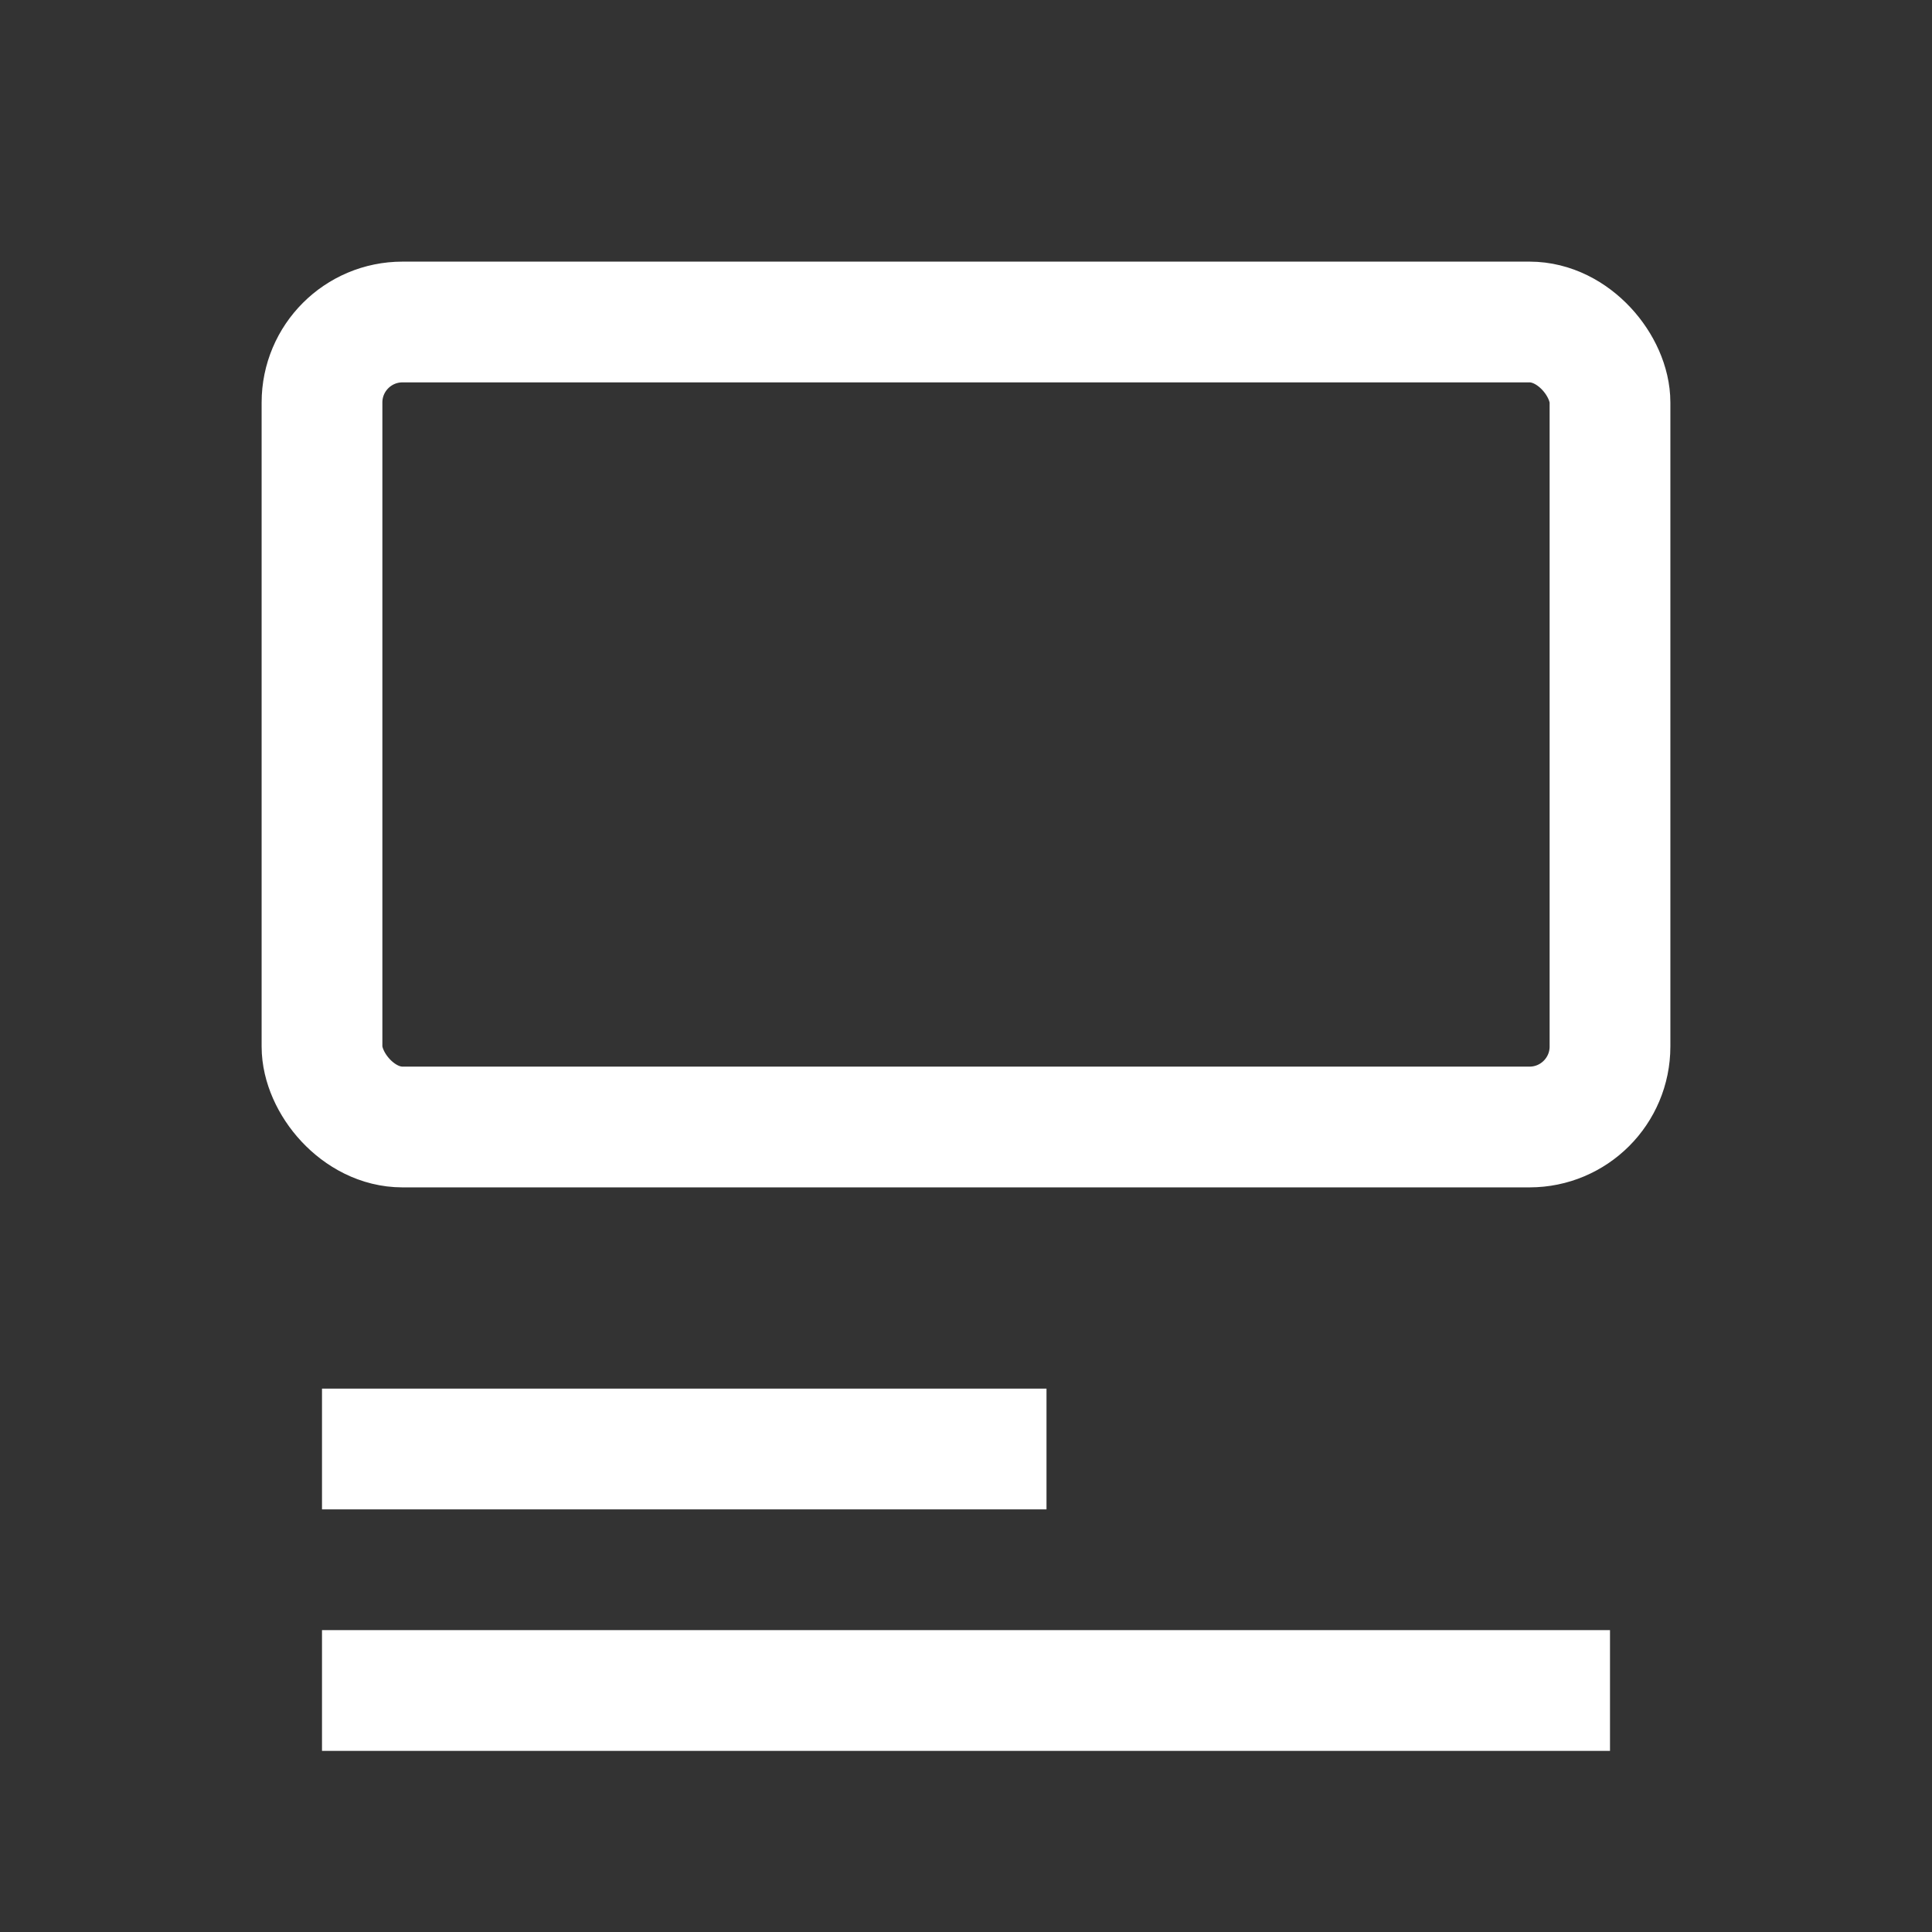
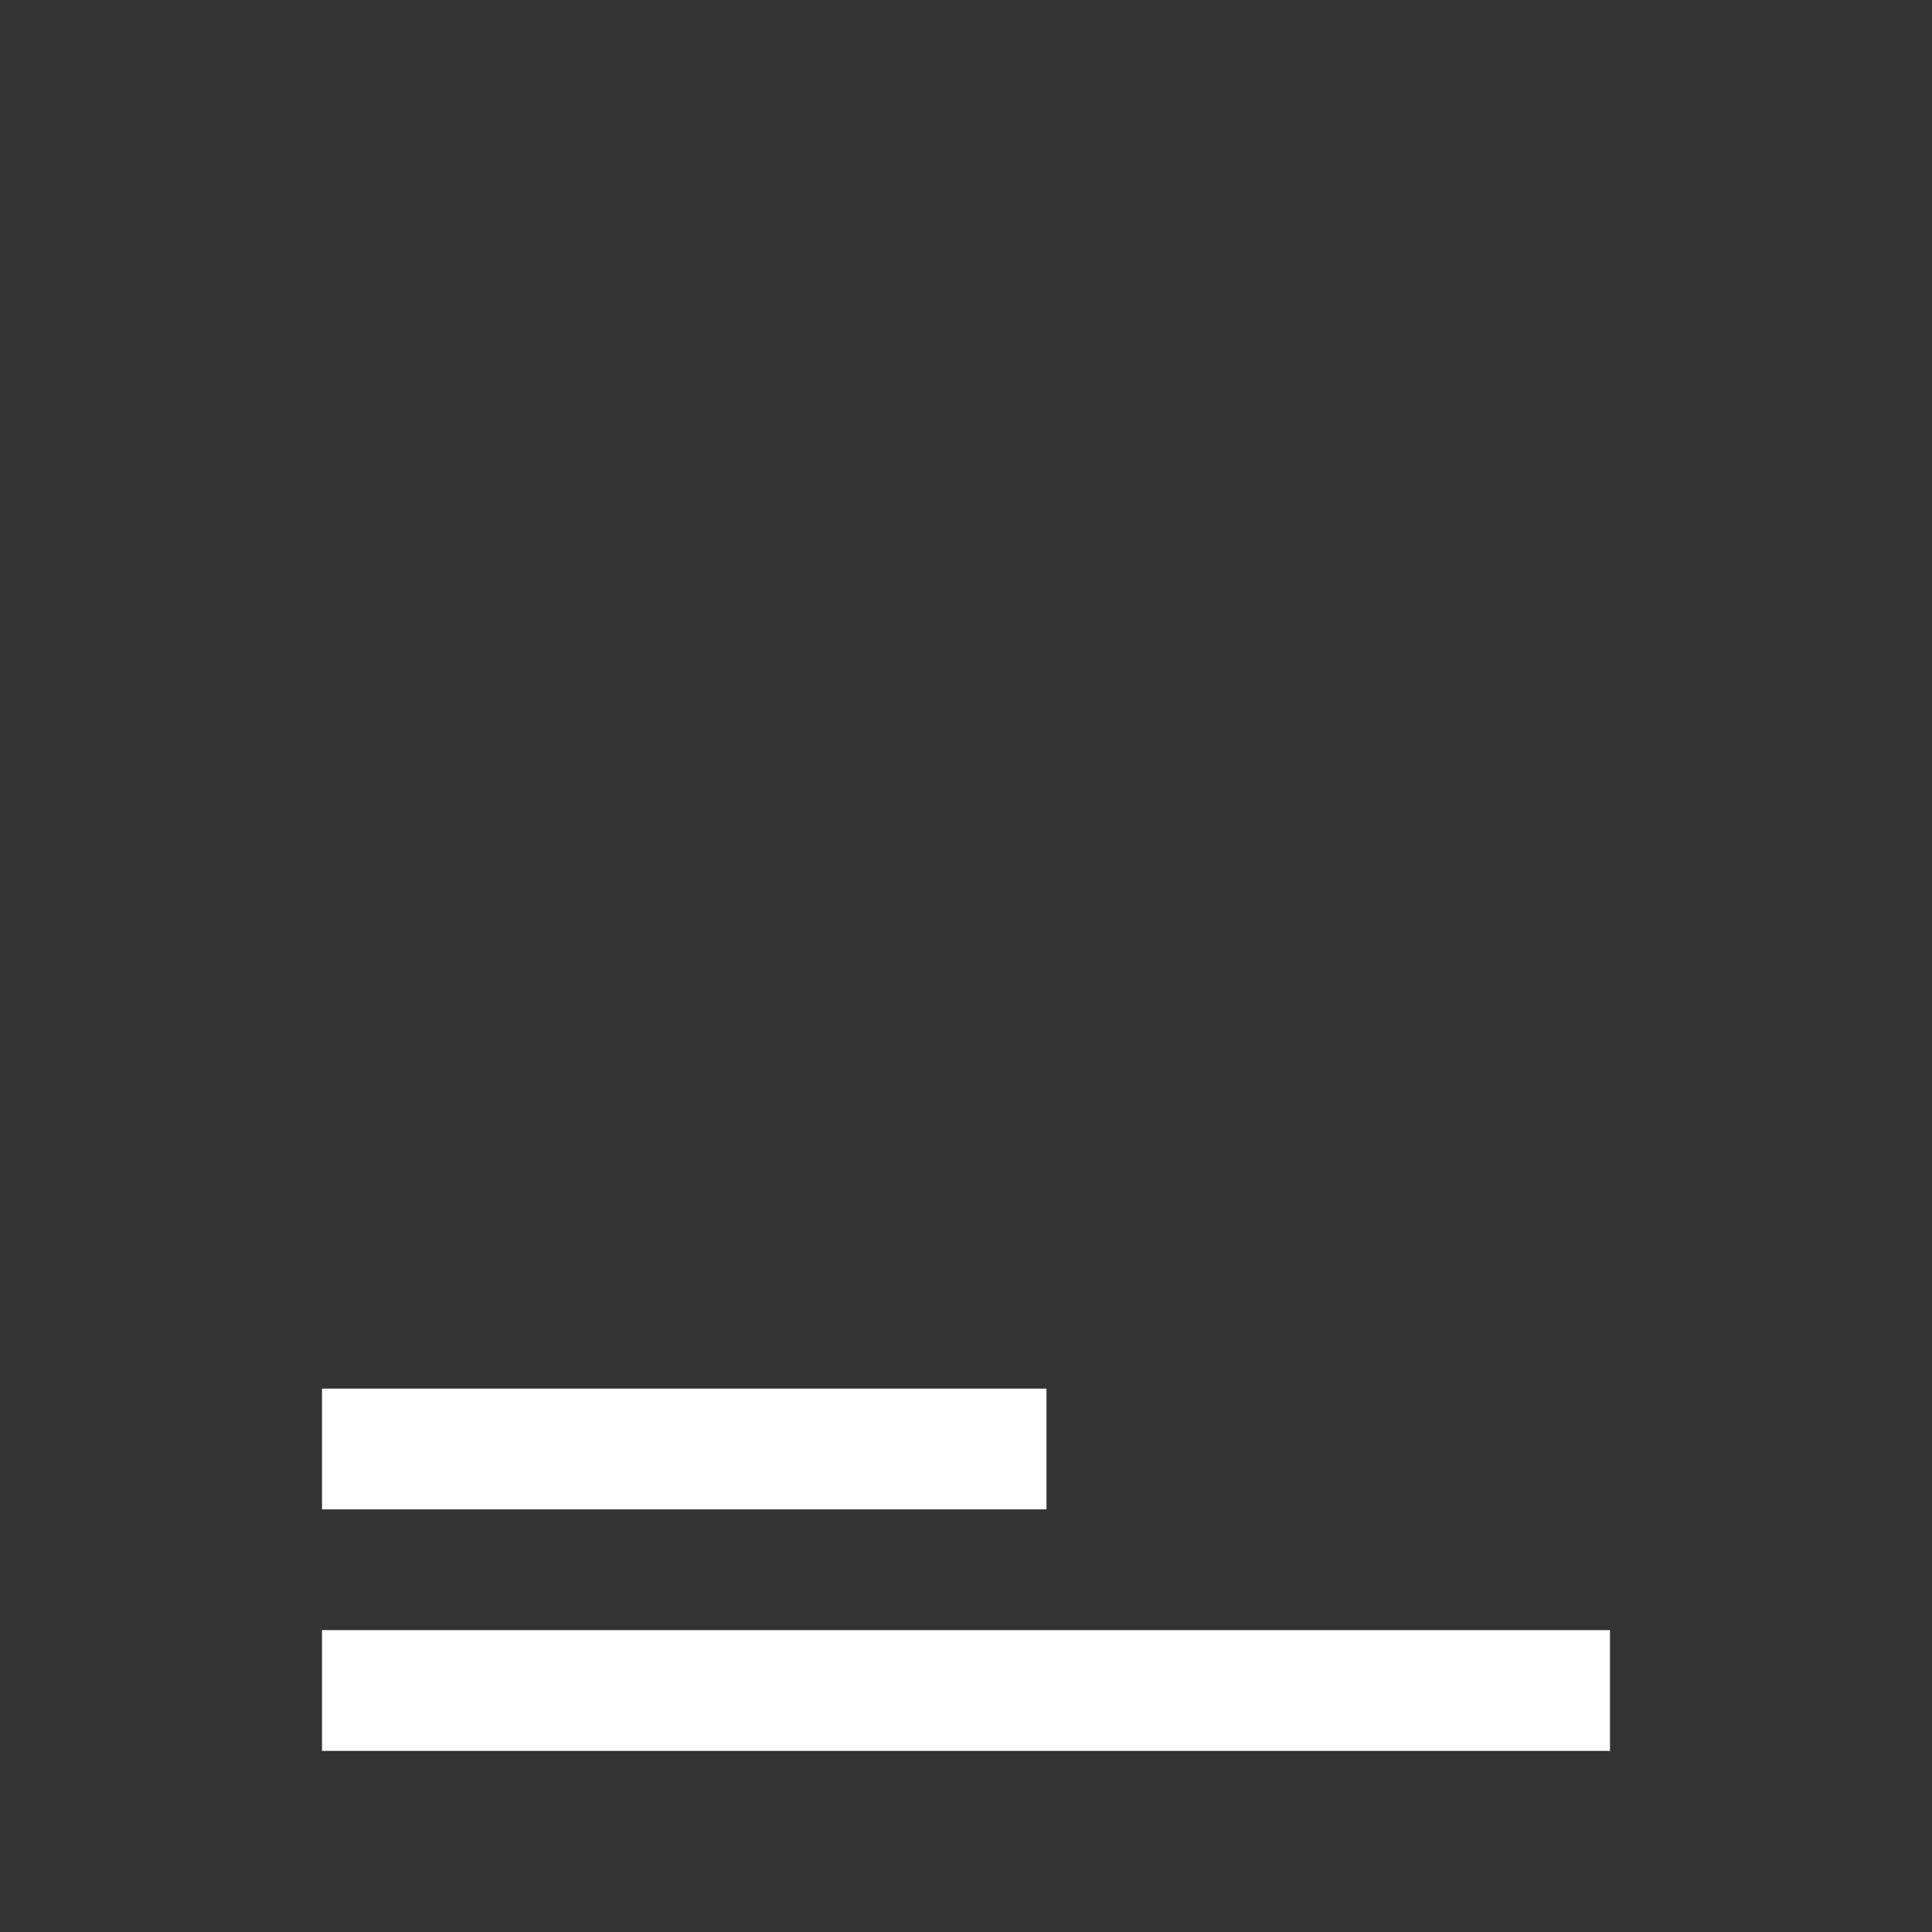
<svg xmlns="http://www.w3.org/2000/svg" width="24" height="24" viewBox="0 0 24 24" fill="none">
  <rect x="0" y="0" width="24" height="24" fill="#333333" stroke="none" />
-   <rect x="4" y="4" width="16" height="10" rx="1" stroke="white" stroke-width="1.5" />
  <path d="M4 18H13" stroke="white" stroke-width="1.5" />
  <path d="M4 21H20" stroke="white" stroke-width="1.5" />
</svg>